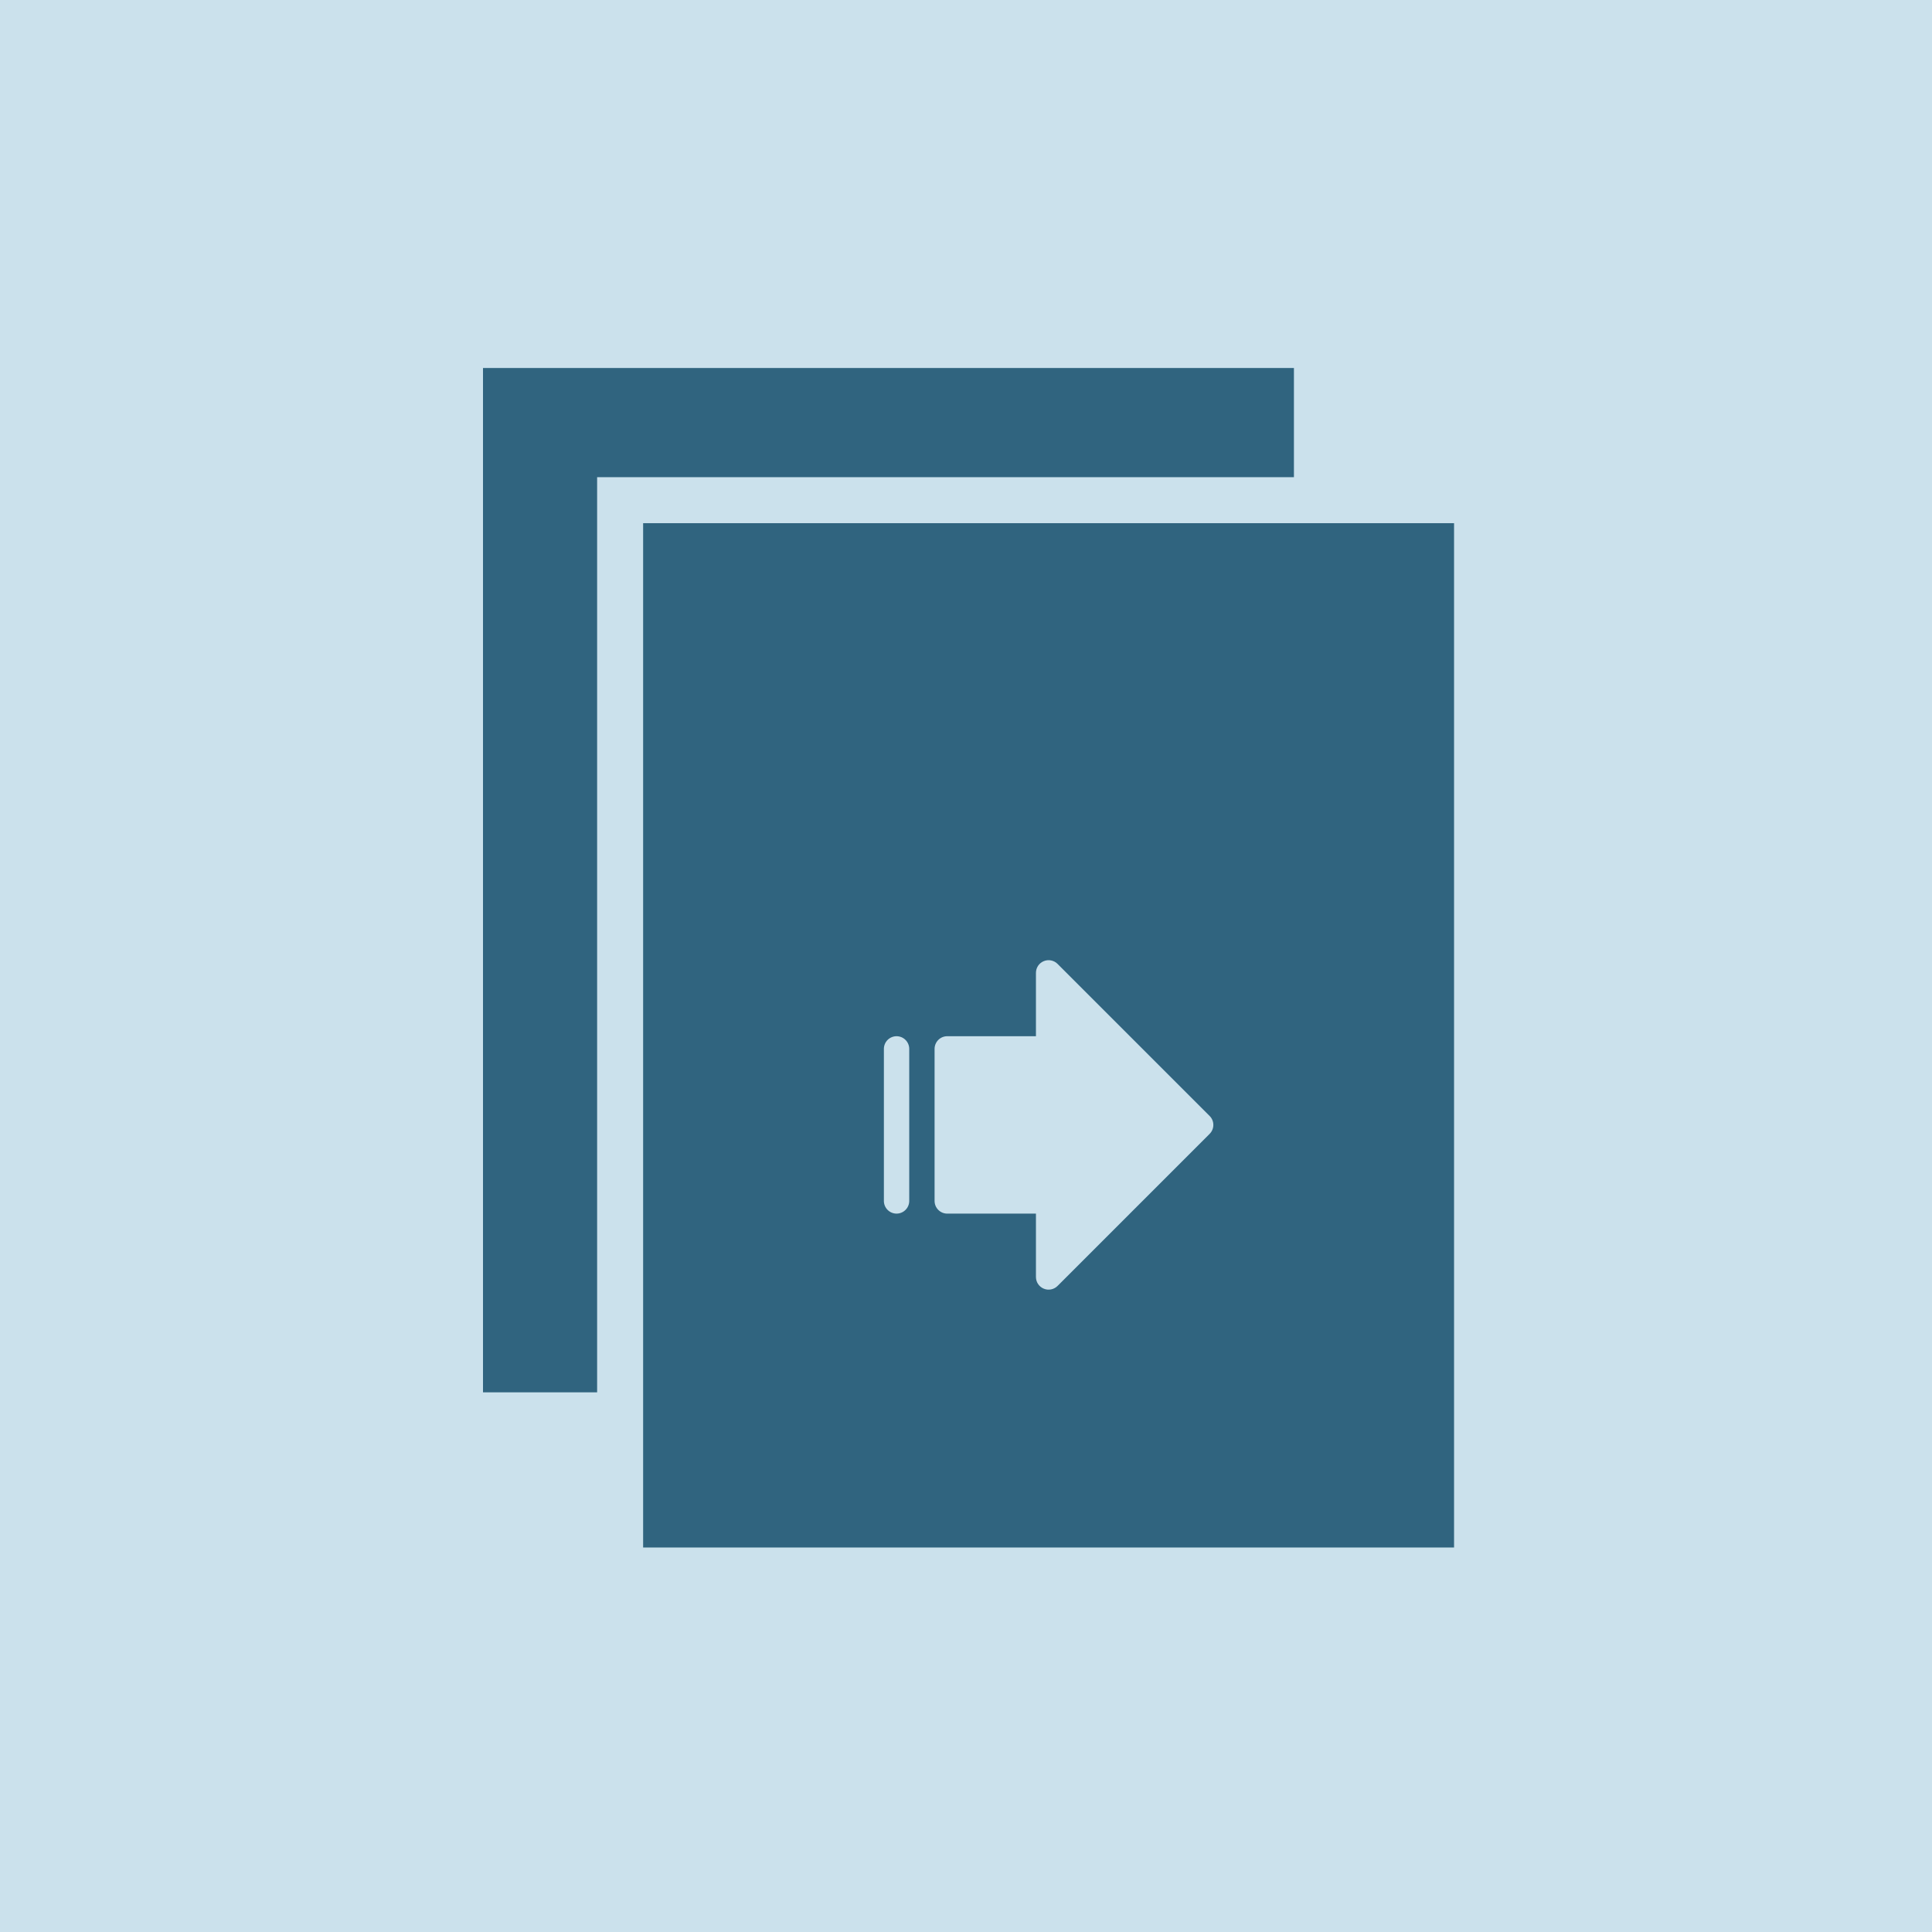
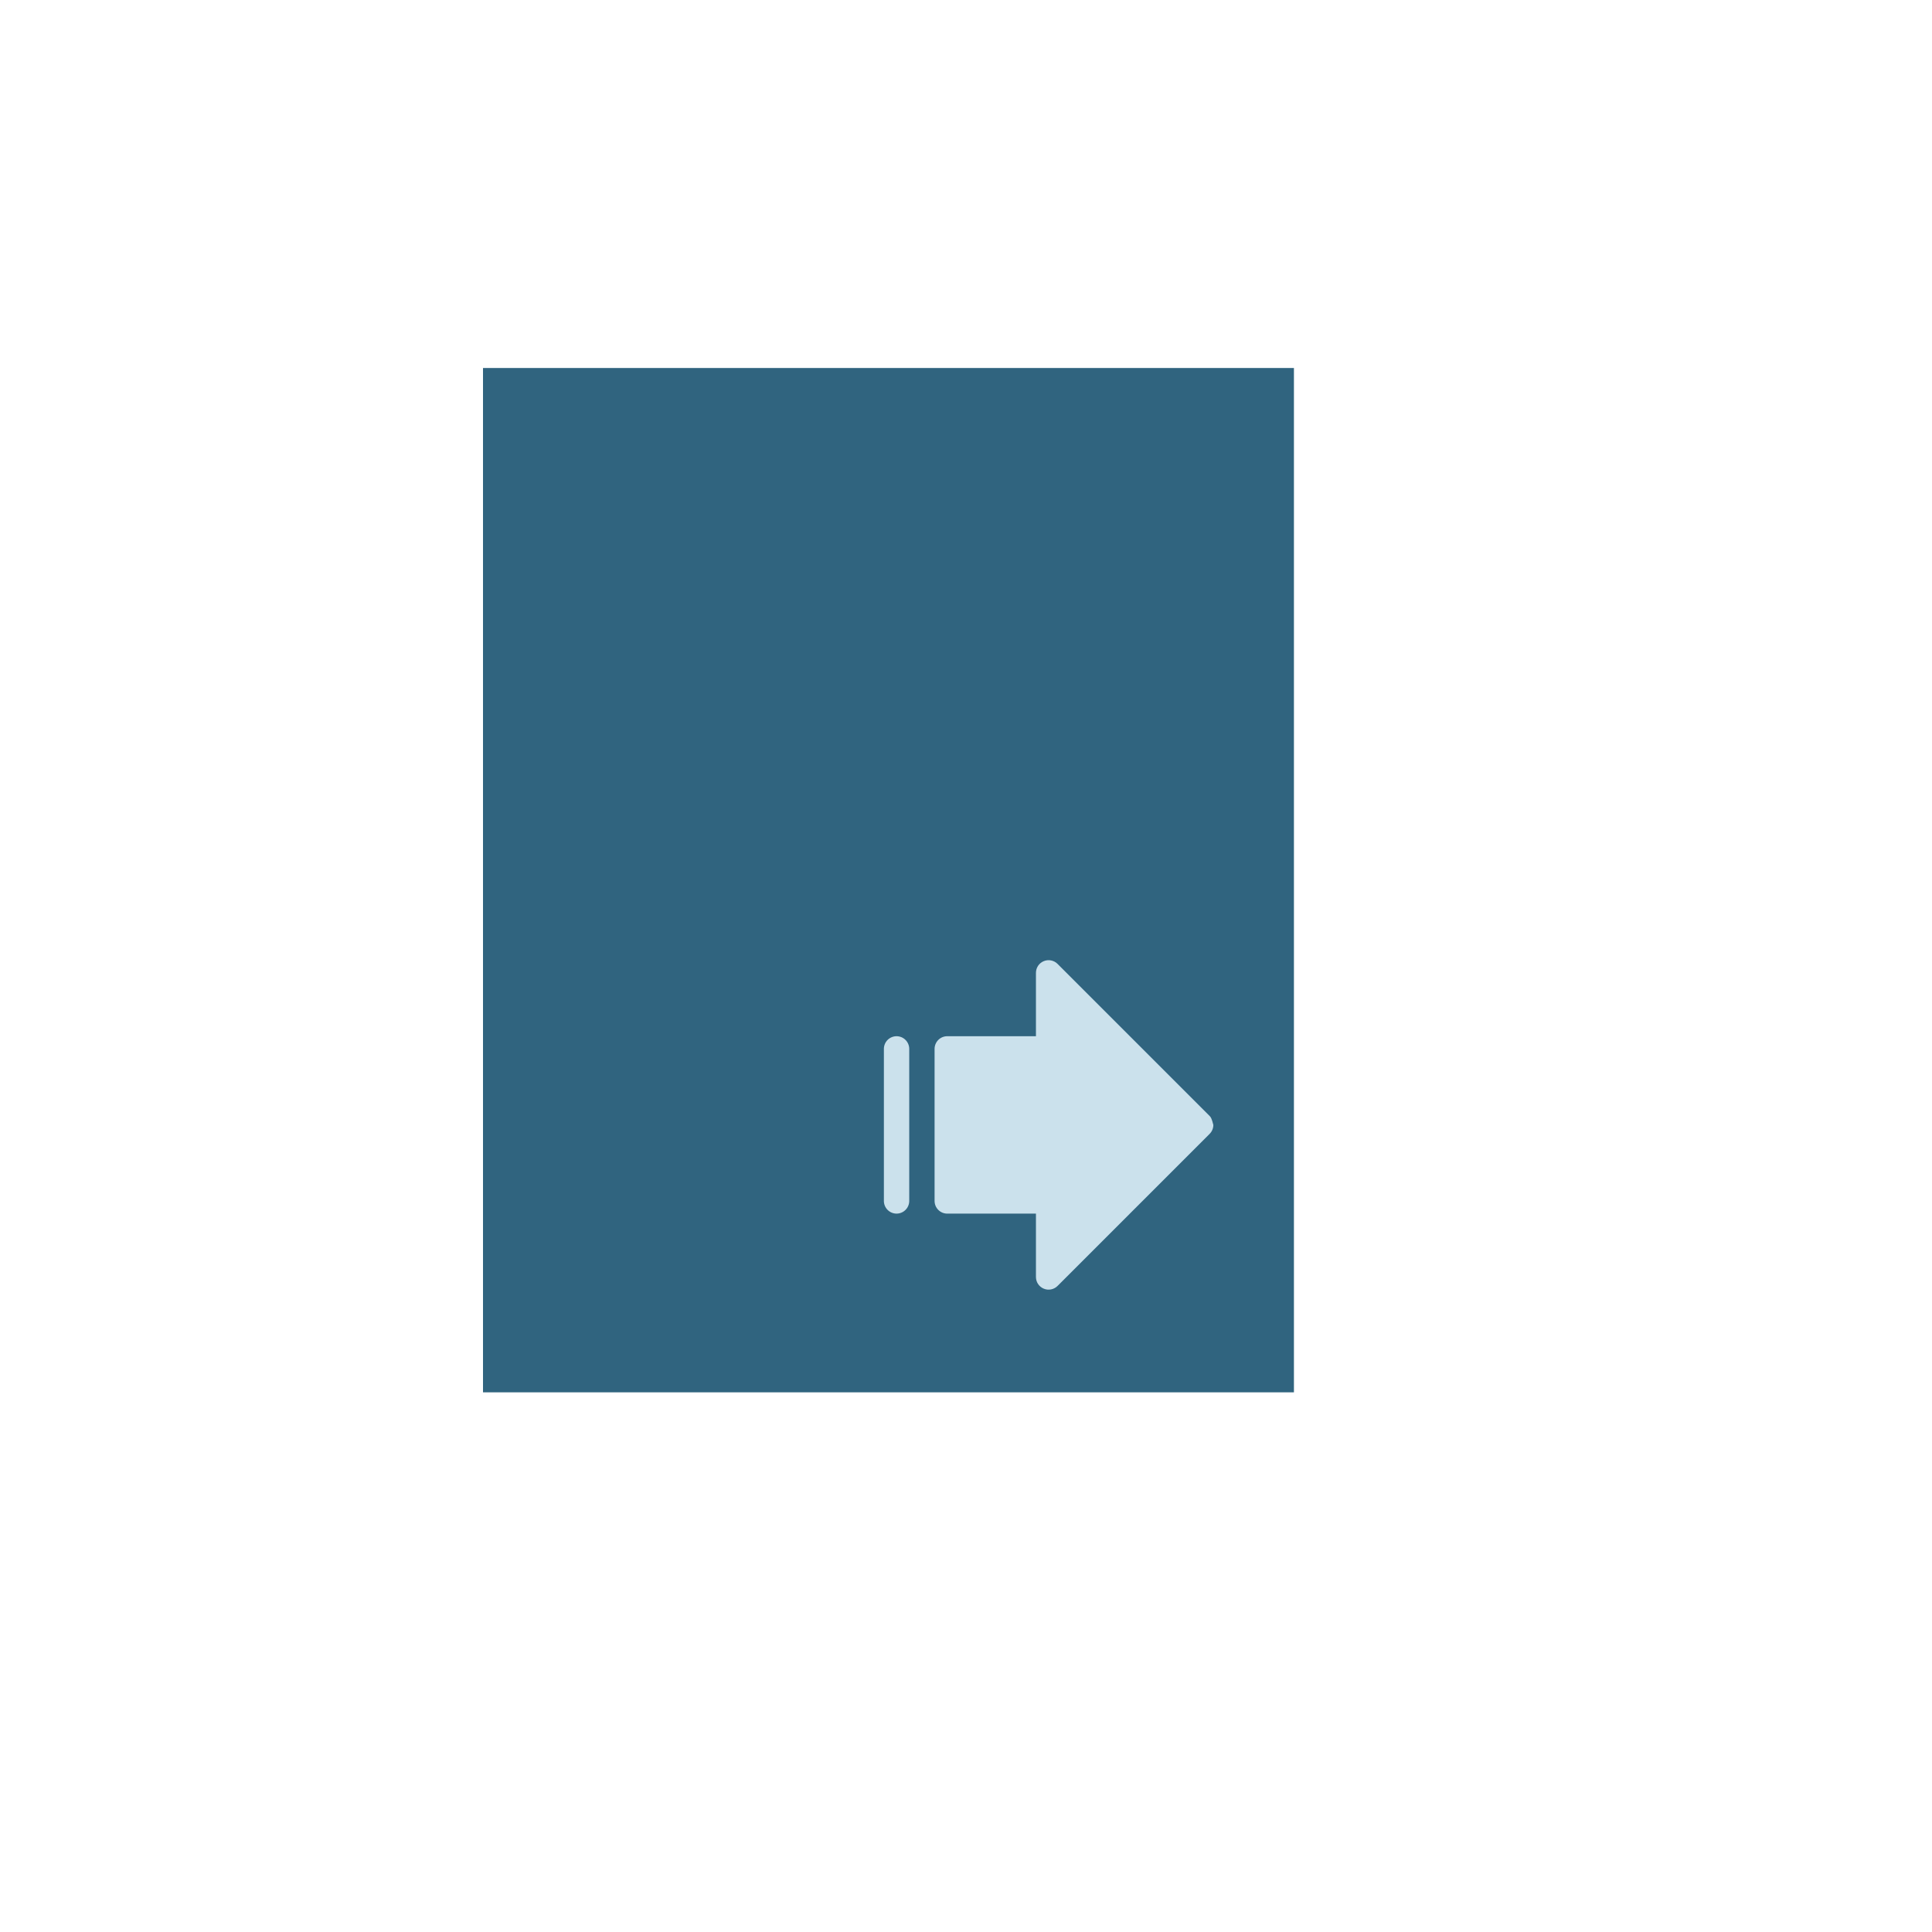
<svg xmlns="http://www.w3.org/2000/svg" width="84" height="84" viewBox="0 0 84 84" fill="none">
-   <rect width="84" height="84" fill="#CBE1EC" />
  <rect x="21" y="16" width="35.258" height="44.536" fill="#30647F" />
-   <rect x="26.962" y="21.747" width="37.258" height="46.536" fill="#30647F" stroke="#CBE1EC" stroke-width="2" />
-   <path d="M39.532 45.604V52.215C39.532 52.361 39.474 52.501 39.37 52.604C39.267 52.708 39.127 52.766 38.981 52.766C38.835 52.766 38.695 52.708 38.591 52.604C38.488 52.501 38.43 52.361 38.43 52.215V45.604C38.43 45.458 38.488 45.318 38.591 45.214C38.695 45.111 38.835 45.053 38.981 45.053C39.127 45.053 39.267 45.111 39.37 45.214C39.474 45.318 39.532 45.458 39.532 45.604ZM52.592 48.52L45.981 41.909C45.904 41.831 45.806 41.779 45.699 41.758C45.592 41.736 45.481 41.747 45.381 41.789C45.28 41.831 45.194 41.901 45.133 41.992C45.073 42.083 45.041 42.189 45.041 42.298V45.053H41.184C41.038 45.053 40.898 45.111 40.795 45.214C40.692 45.318 40.634 45.458 40.634 45.604V52.215C40.634 52.361 40.692 52.501 40.795 52.604C40.898 52.708 41.038 52.766 41.184 52.766H45.041V55.52C45.041 55.629 45.073 55.736 45.133 55.826C45.194 55.917 45.28 55.988 45.381 56.029C45.481 56.071 45.592 56.082 45.699 56.061C45.806 56.039 45.904 55.987 45.981 55.91L52.592 49.299C52.644 49.248 52.684 49.187 52.712 49.12C52.74 49.053 52.754 48.982 52.754 48.909C52.754 48.837 52.74 48.765 52.712 48.698C52.684 48.631 52.644 48.571 52.592 48.52Z" fill="#CBE1EC" />
+   <path d="M39.532 45.604V52.215C39.532 52.361 39.474 52.501 39.37 52.604C39.267 52.708 39.127 52.766 38.981 52.766C38.835 52.766 38.695 52.708 38.591 52.604C38.488 52.501 38.43 52.361 38.43 52.215V45.604C38.43 45.458 38.488 45.318 38.591 45.214C38.695 45.111 38.835 45.053 38.981 45.053C39.127 45.053 39.267 45.111 39.37 45.214C39.474 45.318 39.532 45.458 39.532 45.604ZM52.592 48.52L45.981 41.909C45.904 41.831 45.806 41.779 45.699 41.758C45.592 41.736 45.481 41.747 45.381 41.789C45.28 41.831 45.194 41.901 45.133 41.992C45.073 42.083 45.041 42.189 45.041 42.298V45.053H41.184C41.038 45.053 40.898 45.111 40.795 45.214C40.692 45.318 40.634 45.458 40.634 45.604V52.215C40.634 52.361 40.692 52.501 40.795 52.604C40.898 52.708 41.038 52.766 41.184 52.766H45.041V55.52C45.041 55.629 45.073 55.736 45.133 55.826C45.194 55.917 45.28 55.988 45.381 56.029C45.481 56.071 45.592 56.082 45.699 56.061C45.806 56.039 45.904 55.987 45.981 55.91L52.592 49.299C52.644 49.248 52.684 49.187 52.712 49.12C52.74 49.053 52.754 48.982 52.754 48.909C52.684 48.631 52.644 48.571 52.592 48.52Z" fill="#CBE1EC" />
</svg>